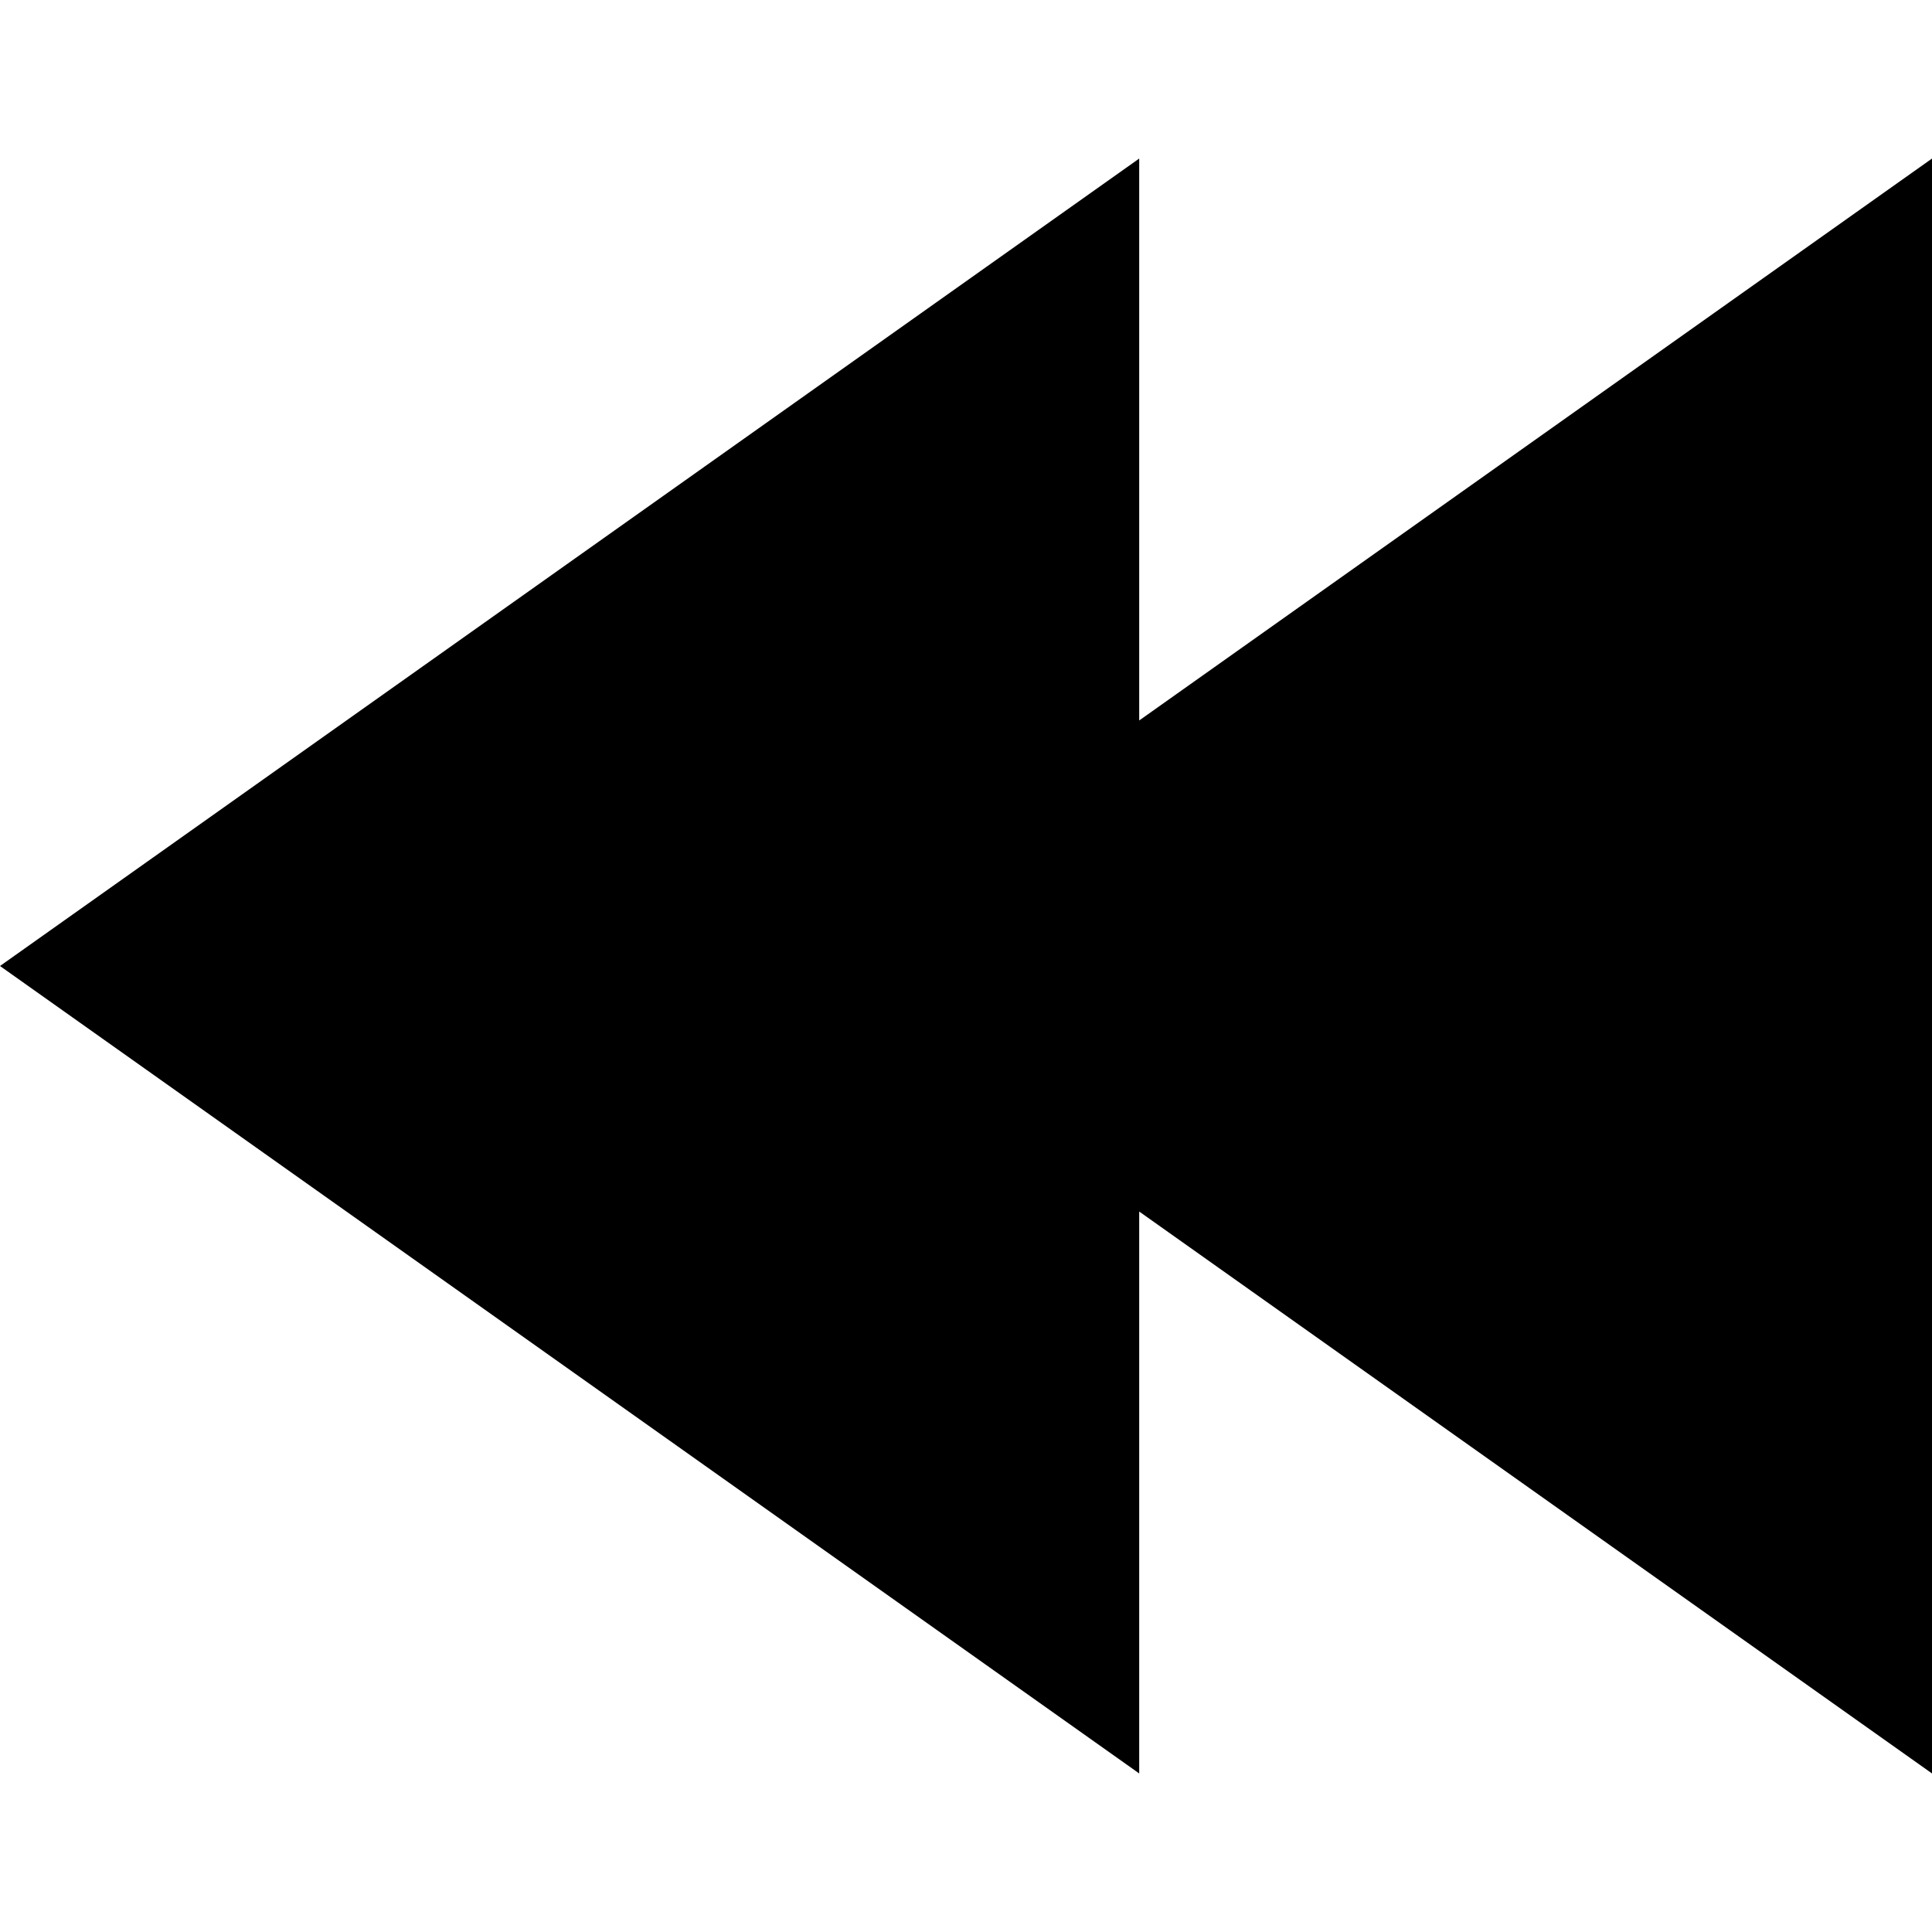
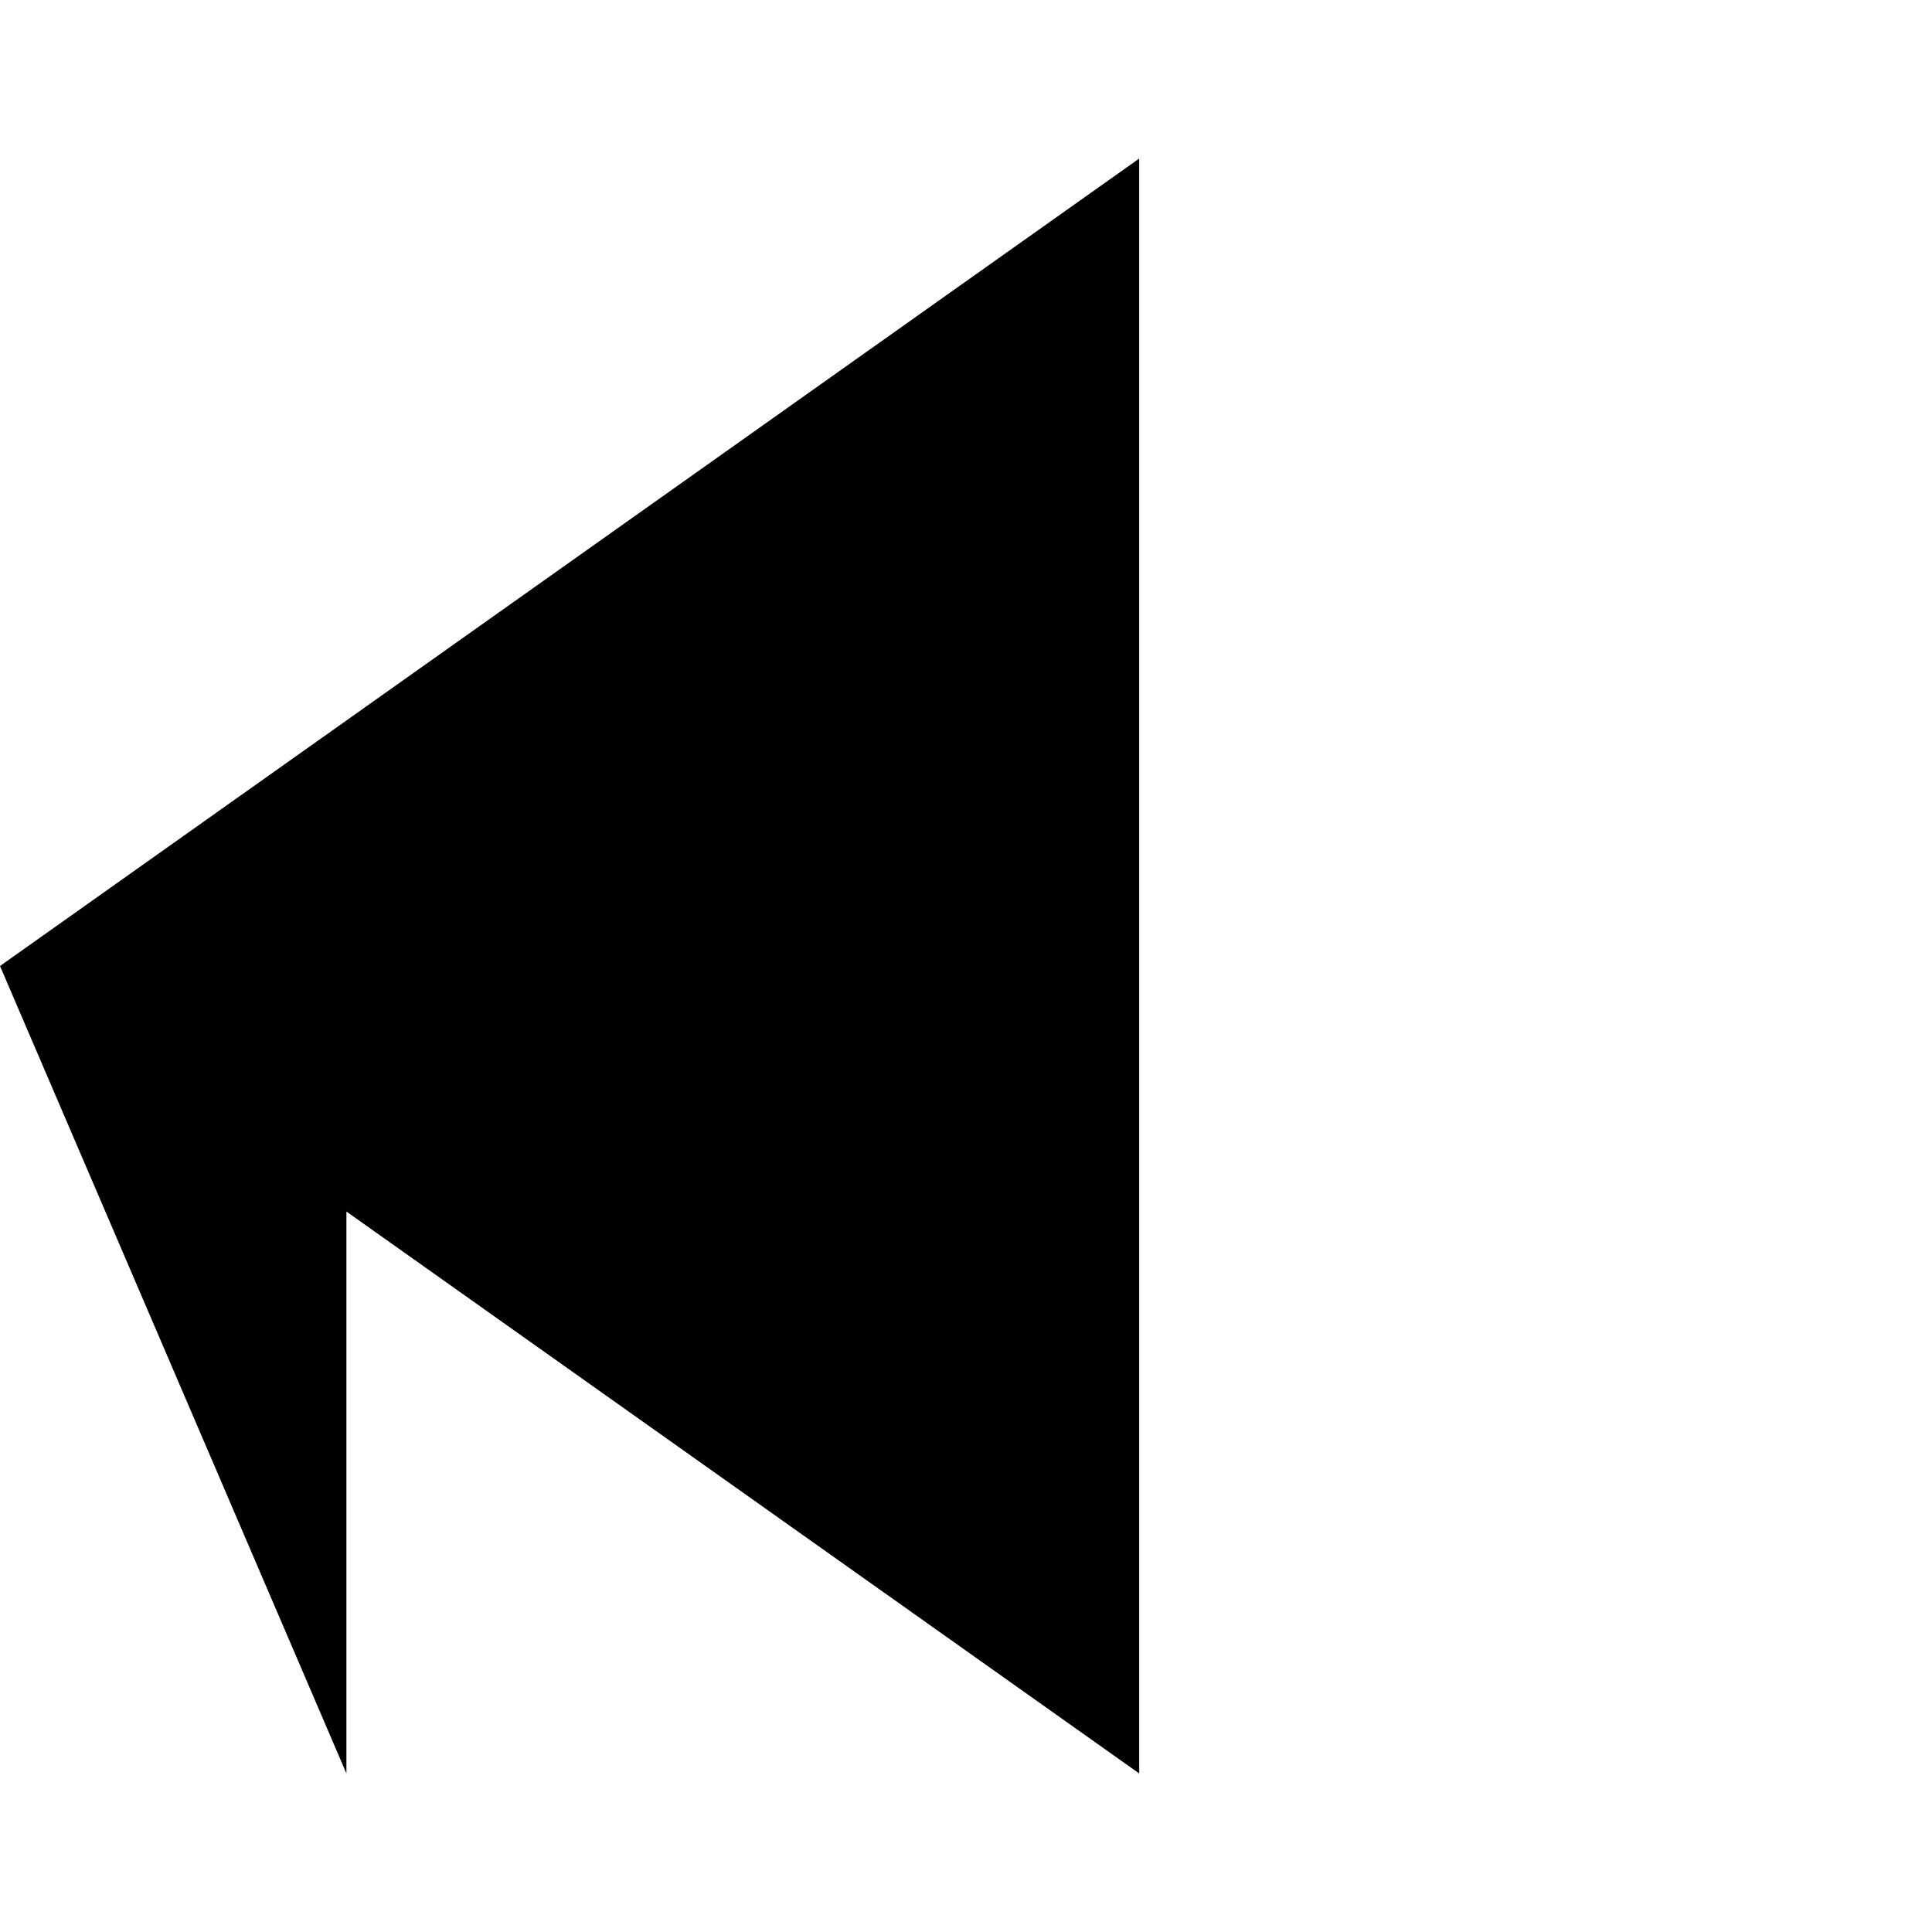
<svg xmlns="http://www.w3.org/2000/svg" version="1.1" id="Capa_1" x="0px" y="0px" viewBox="0 0 224.2 224.2" style="enable-background:new 0 0 224.2 224.2;" xml:space="preserve" width="512" height="512">
  <g transform="matrix(-1 -1.22465e-16 1.22465e-16 -1 224.2 224.2)">
-     <path d="M92,140.593L0,205.801V18.399l92,65.208V18.399L224.2,112.1L92,205.801V140.593z" data-original="#000000" class="active-path" style="fill:#000000" />
+     <path d="M92,140.593V18.399l92,65.208V18.399L224.2,112.1L92,205.801V140.593z" data-original="#000000" class="active-path" style="fill:#000000" />
  </g>
</svg>